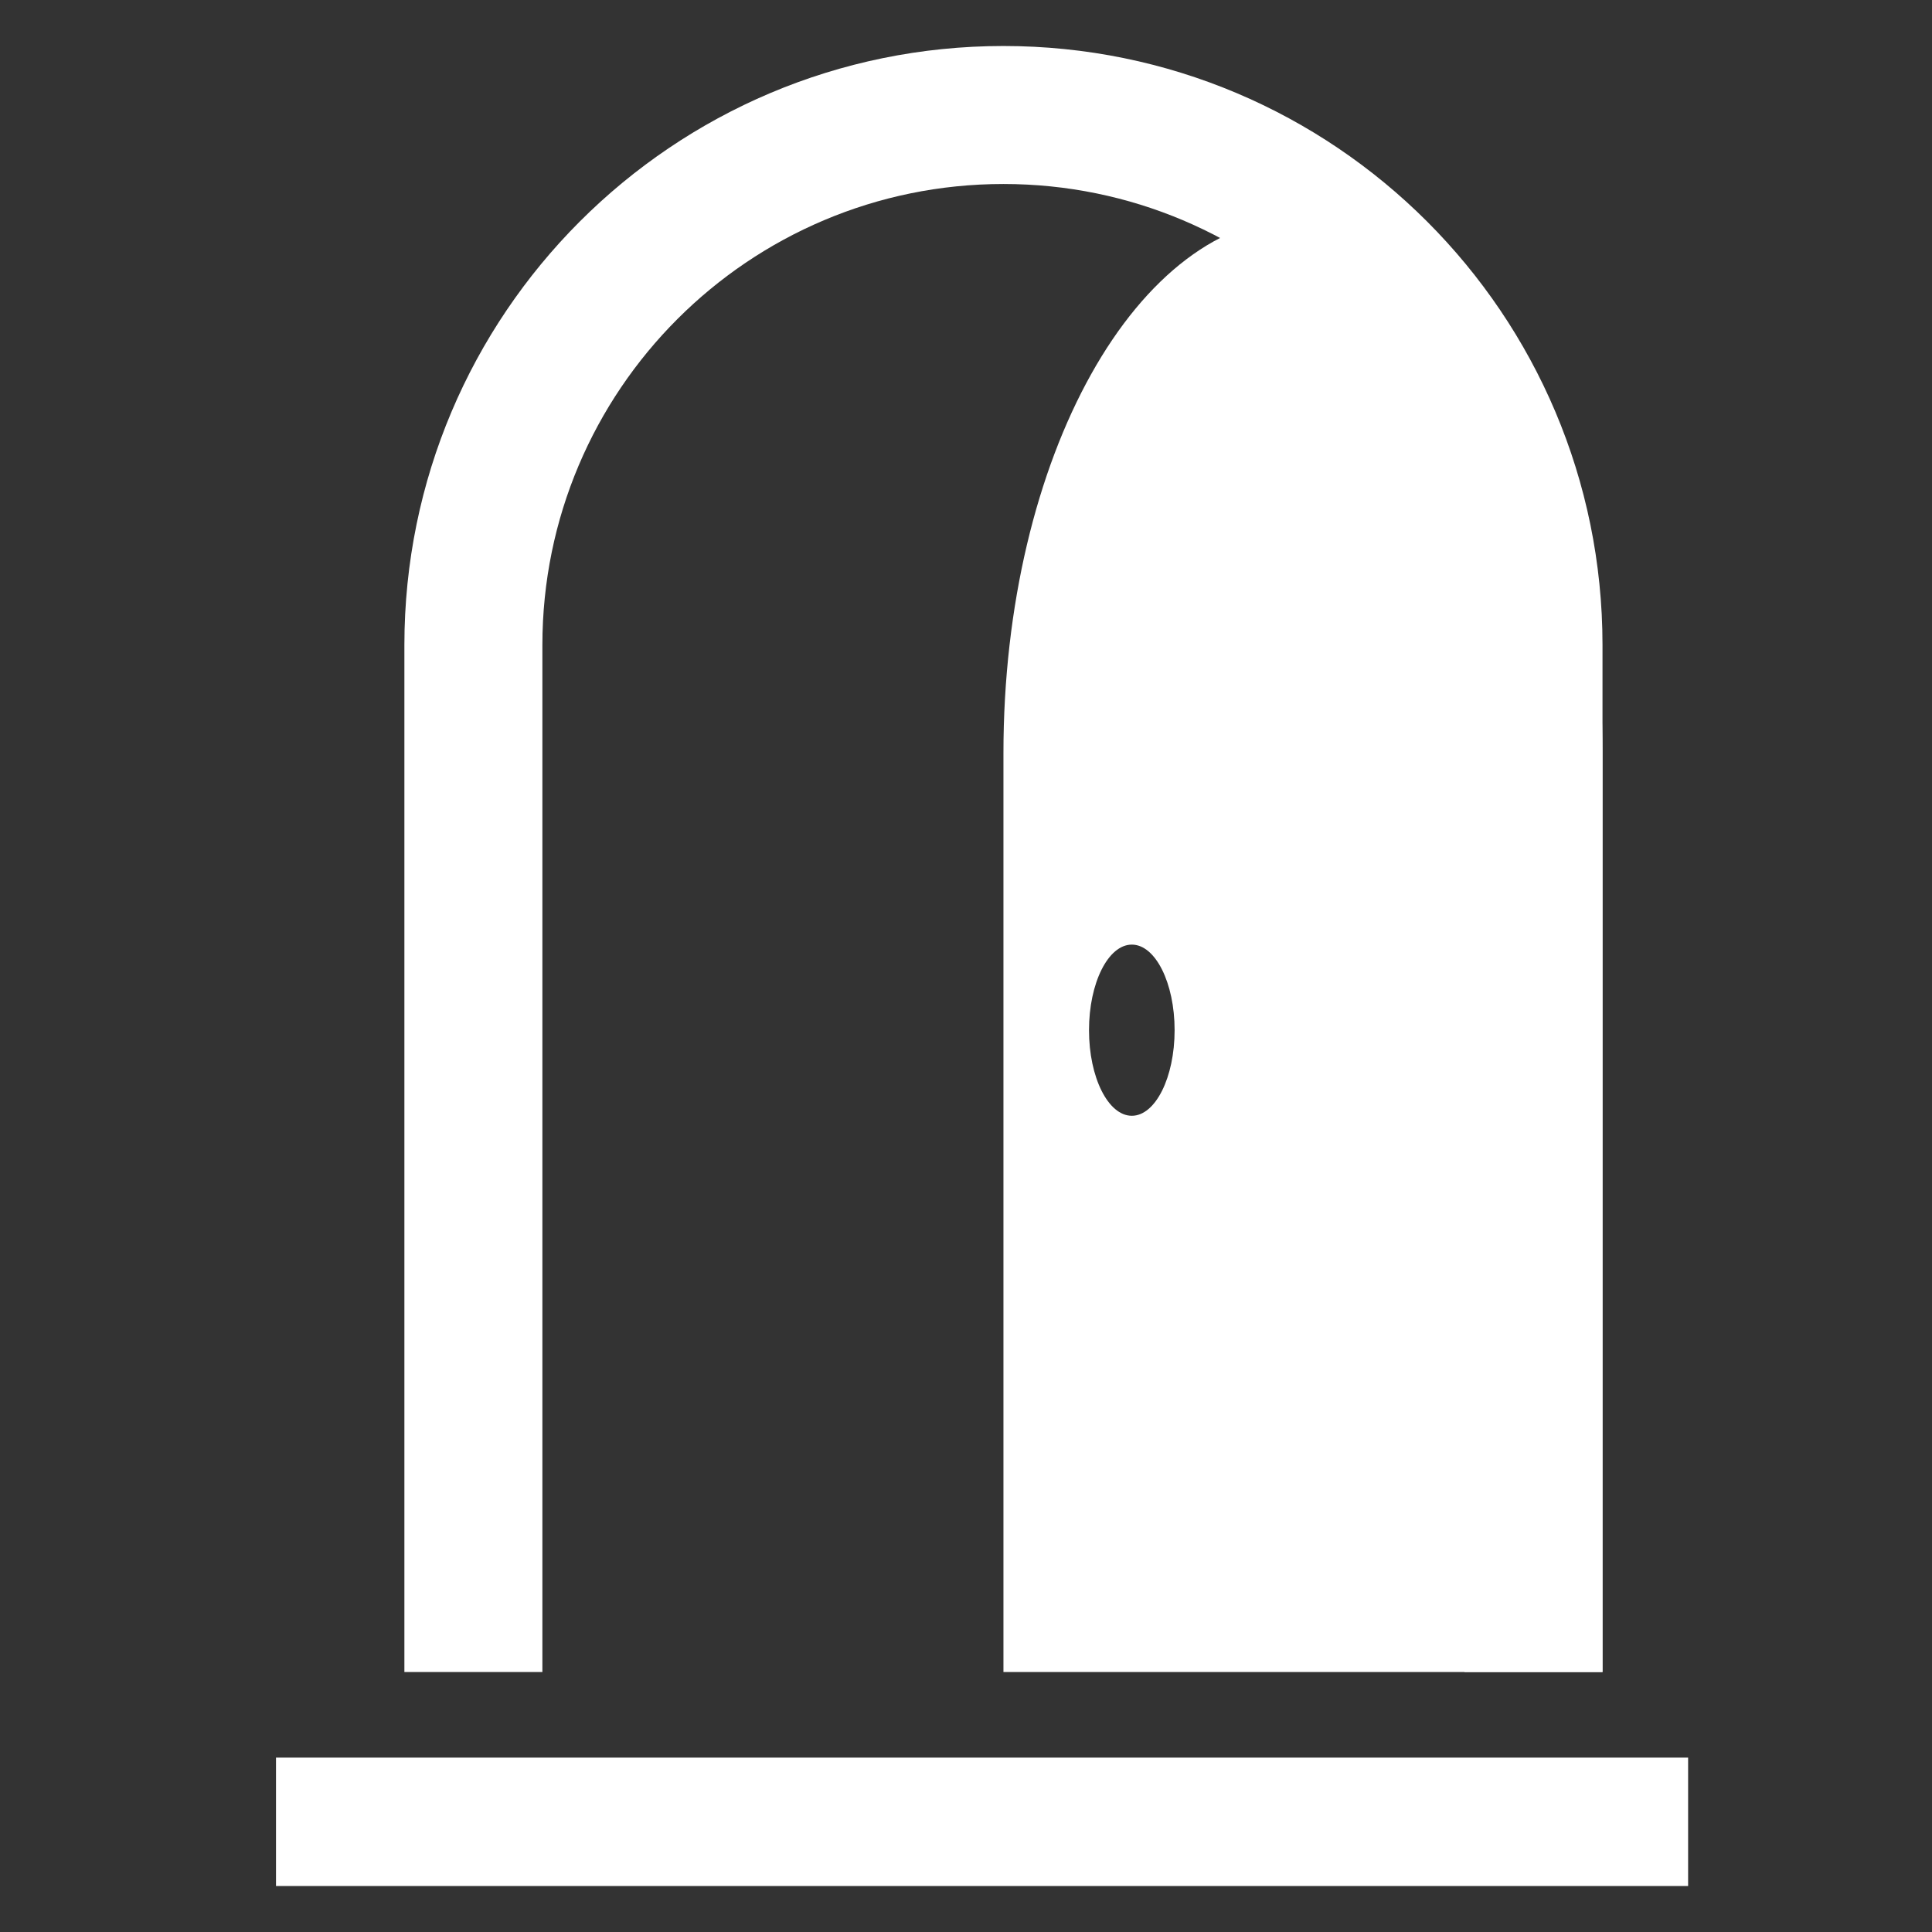
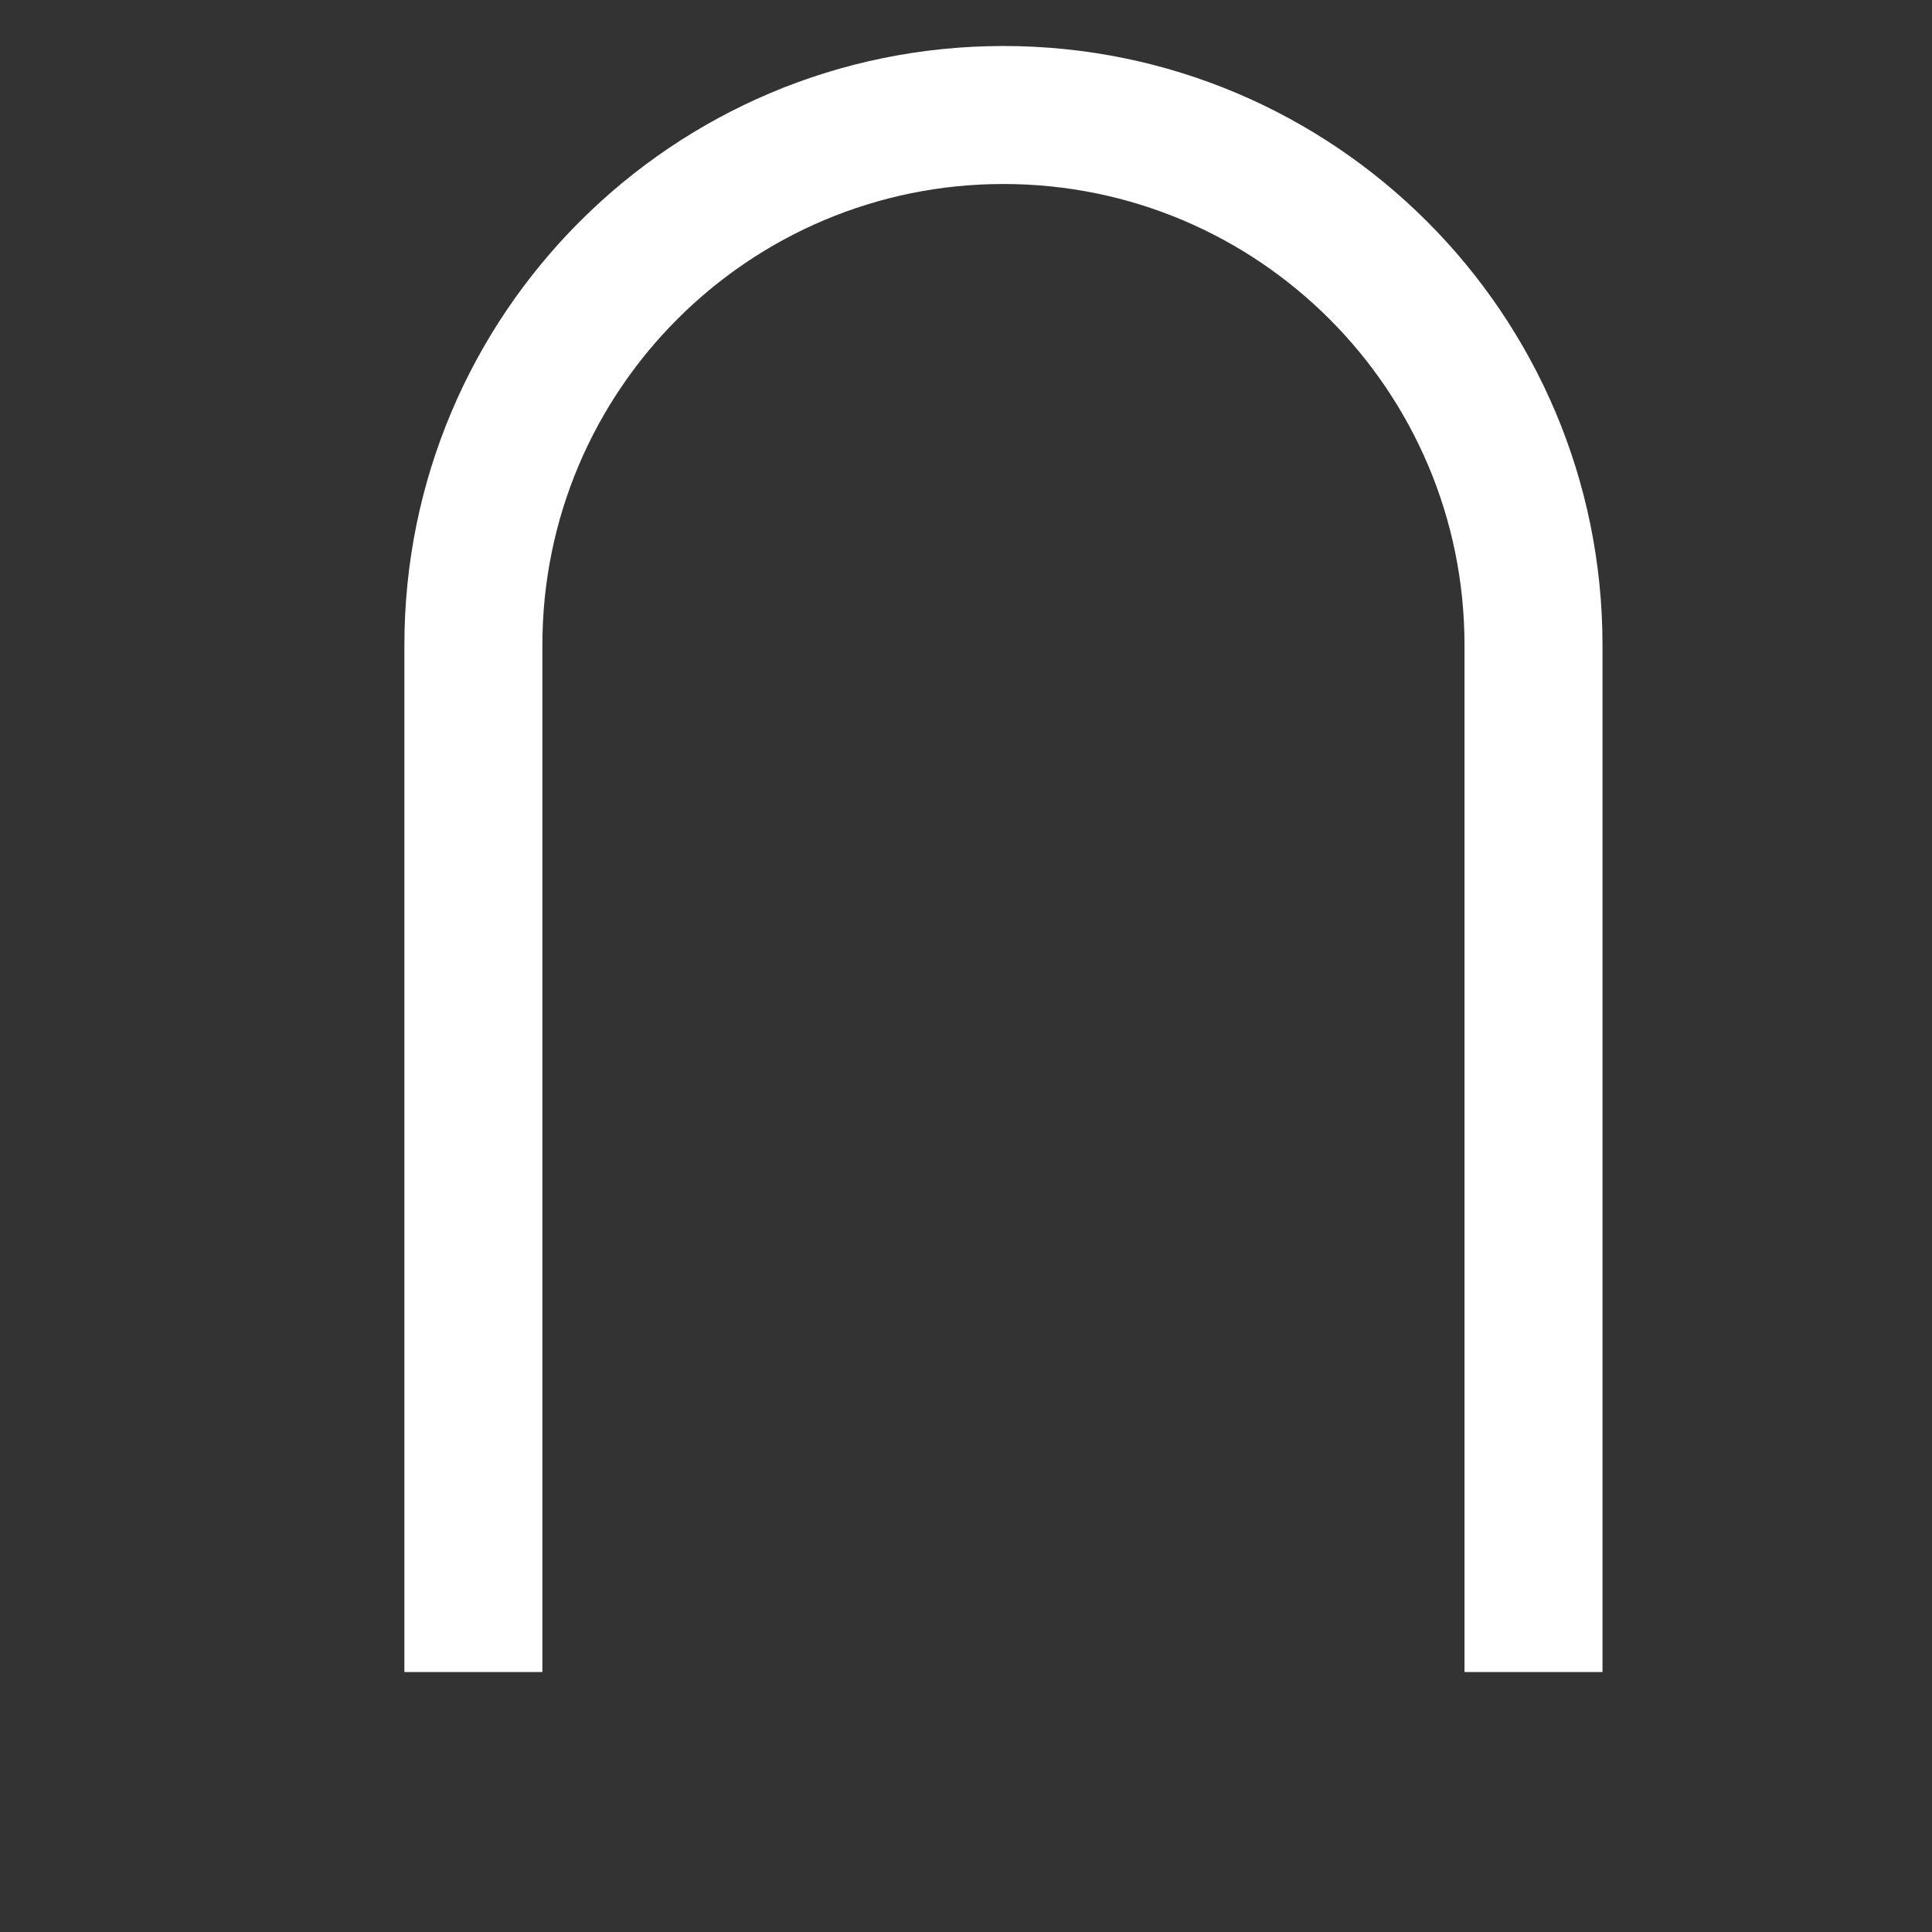
<svg xmlns="http://www.w3.org/2000/svg" width="42" height="42" viewBox="0 0 42 42" fill="none">
  <rect x="0" y="0" width="42" height="42" fill="#333333" stroke="none" />
-   <rect x="6" y="38.209" width="30.698" height="2.791" fill="white" />
  <path fill-rule="evenodd" clip-rule="evenodd" d="M21.814 4C27.35 4 31.837 8.488 31.837 14.023V36.349H34.837V14.023C34.837 6.831 29.006 1 21.814 1C14.621 1 8.791 6.831 8.791 14.023V36.349H11.791V14.023C11.791 8.488 16.278 4 21.814 4Z" fill="white" />
-   <path fill-rule="evenodd" clip-rule="evenodd" d="M34.837 36.349V16.373C34.837 9.938 31.922 4.721 28.326 4.721C24.729 4.721 21.814 9.938 21.814 16.373V36.349H34.837ZM24.605 24.256C25.118 24.256 25.535 23.423 25.535 22.395C25.535 21.368 25.118 20.535 24.605 20.535C24.091 20.535 23.674 21.368 23.674 22.395C23.674 23.423 24.091 24.256 24.605 24.256Z" fill="white" />
</svg>